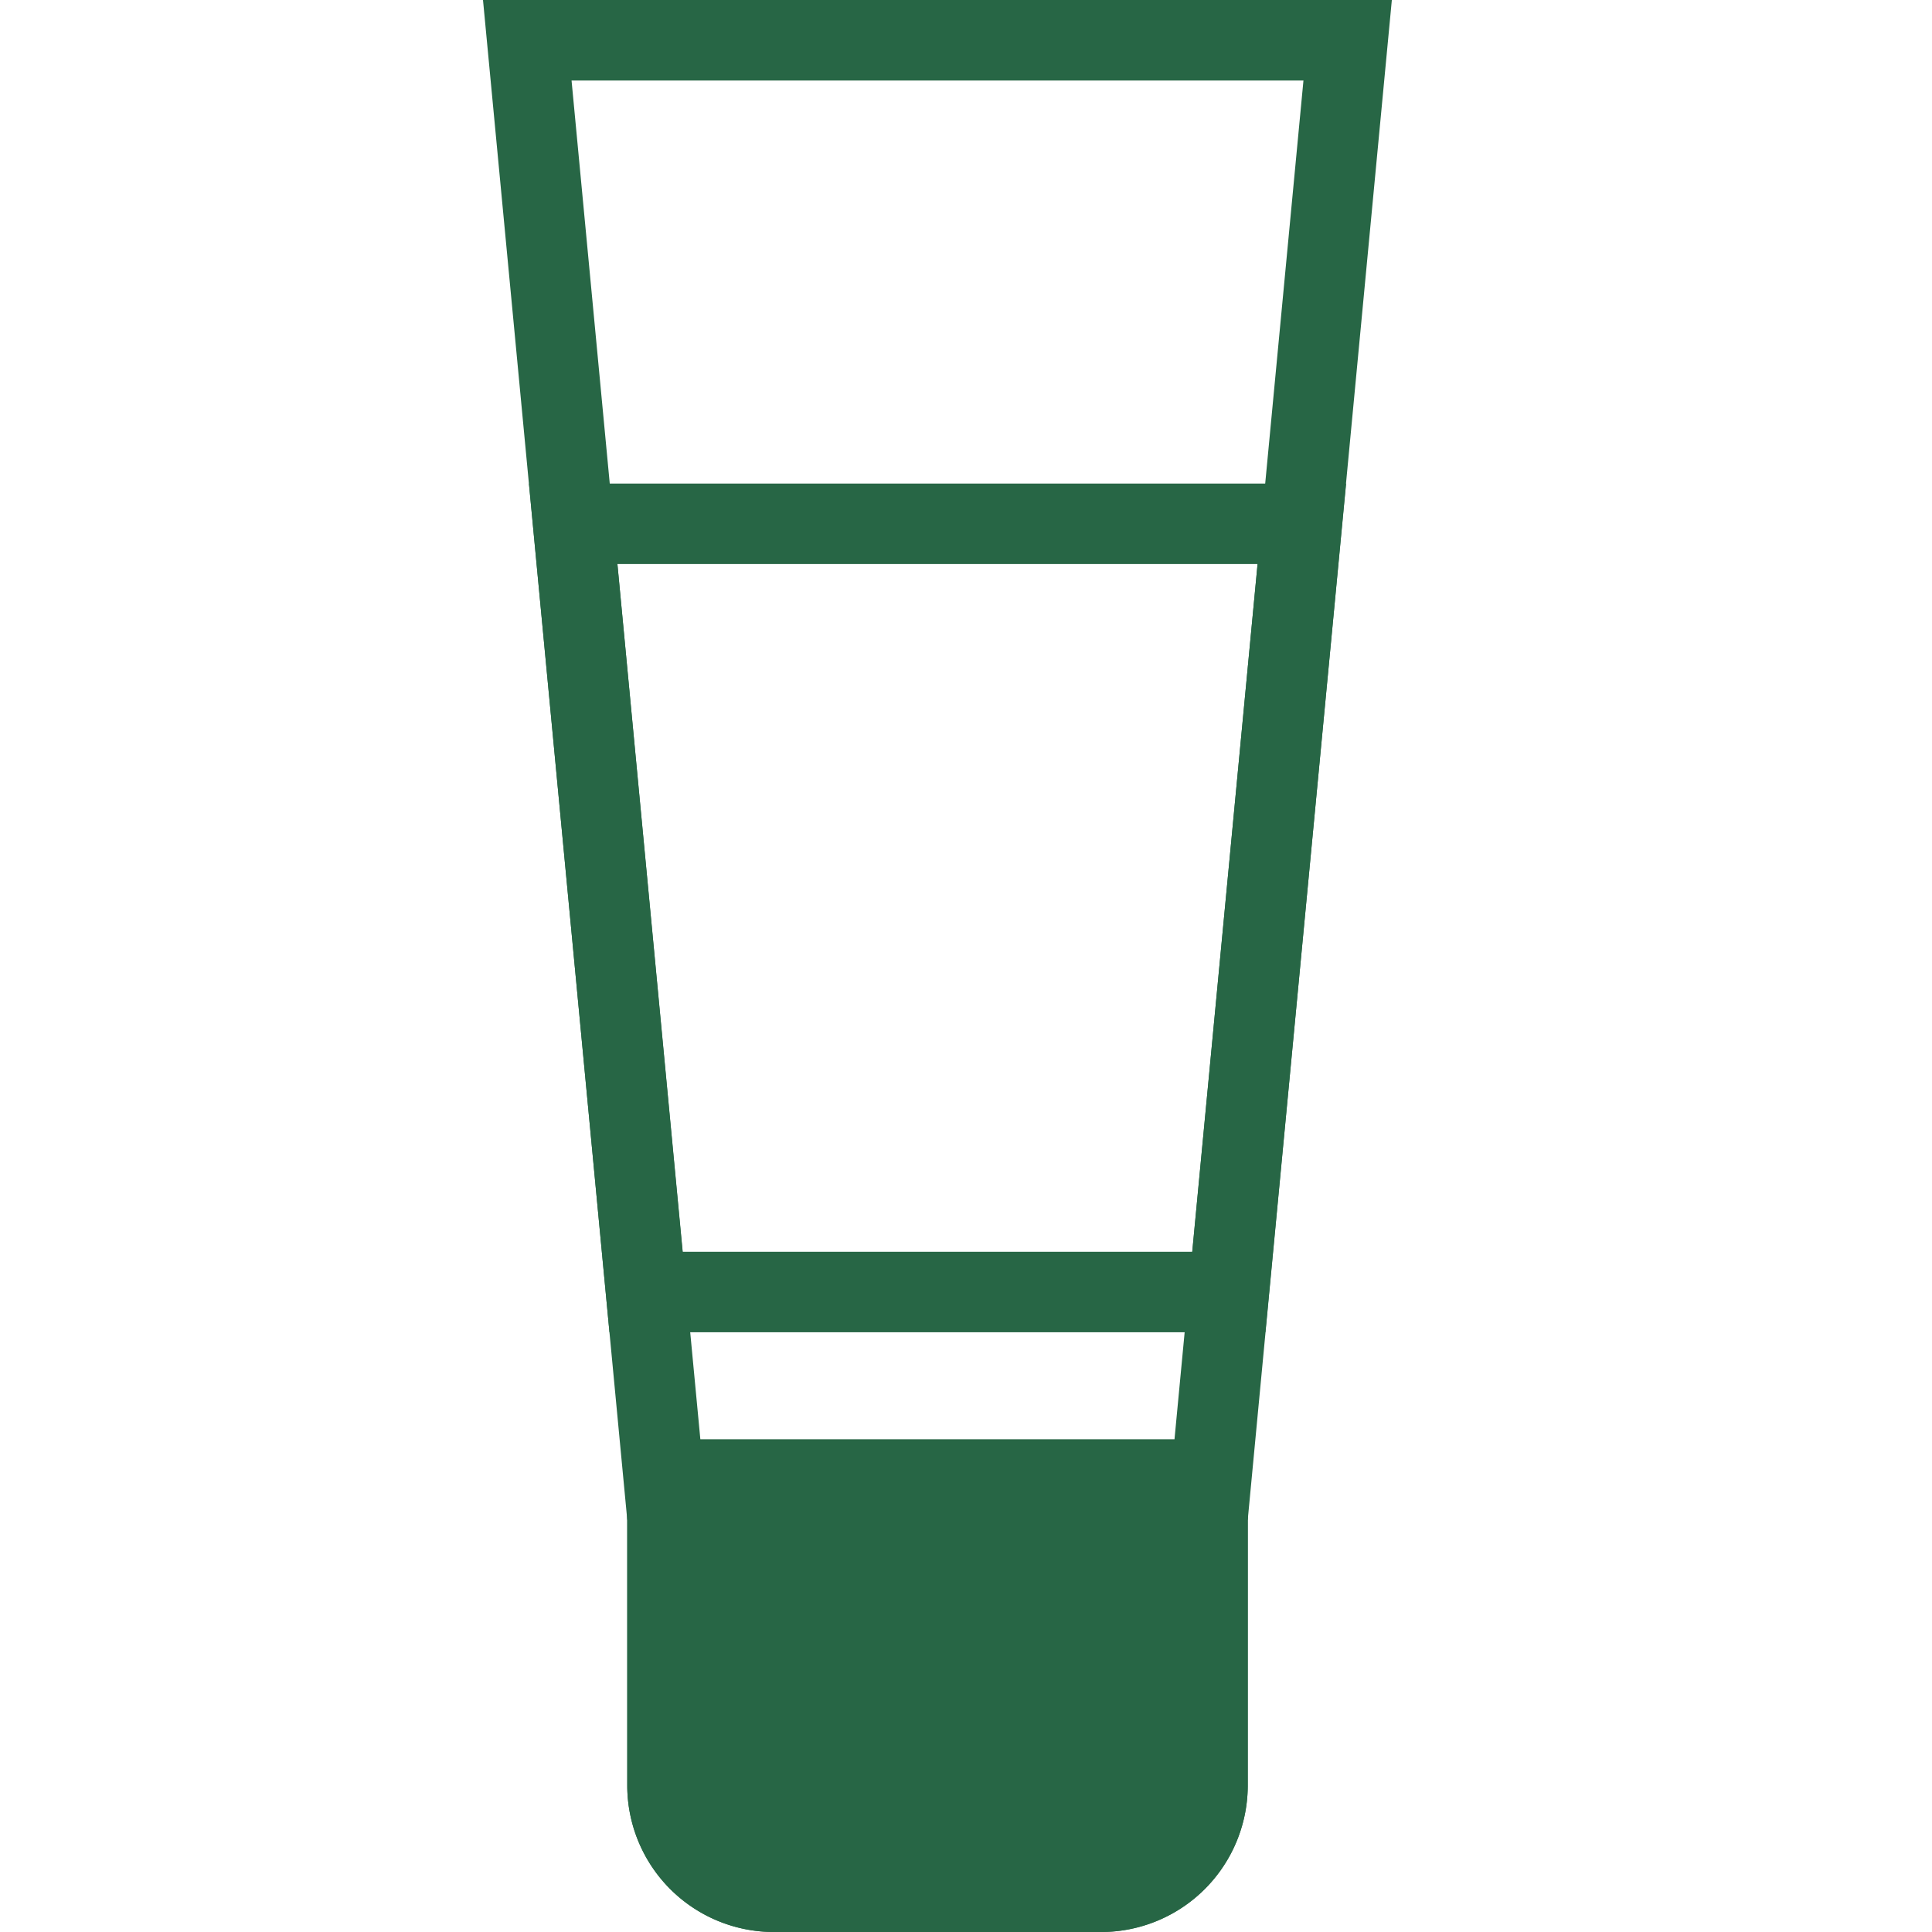
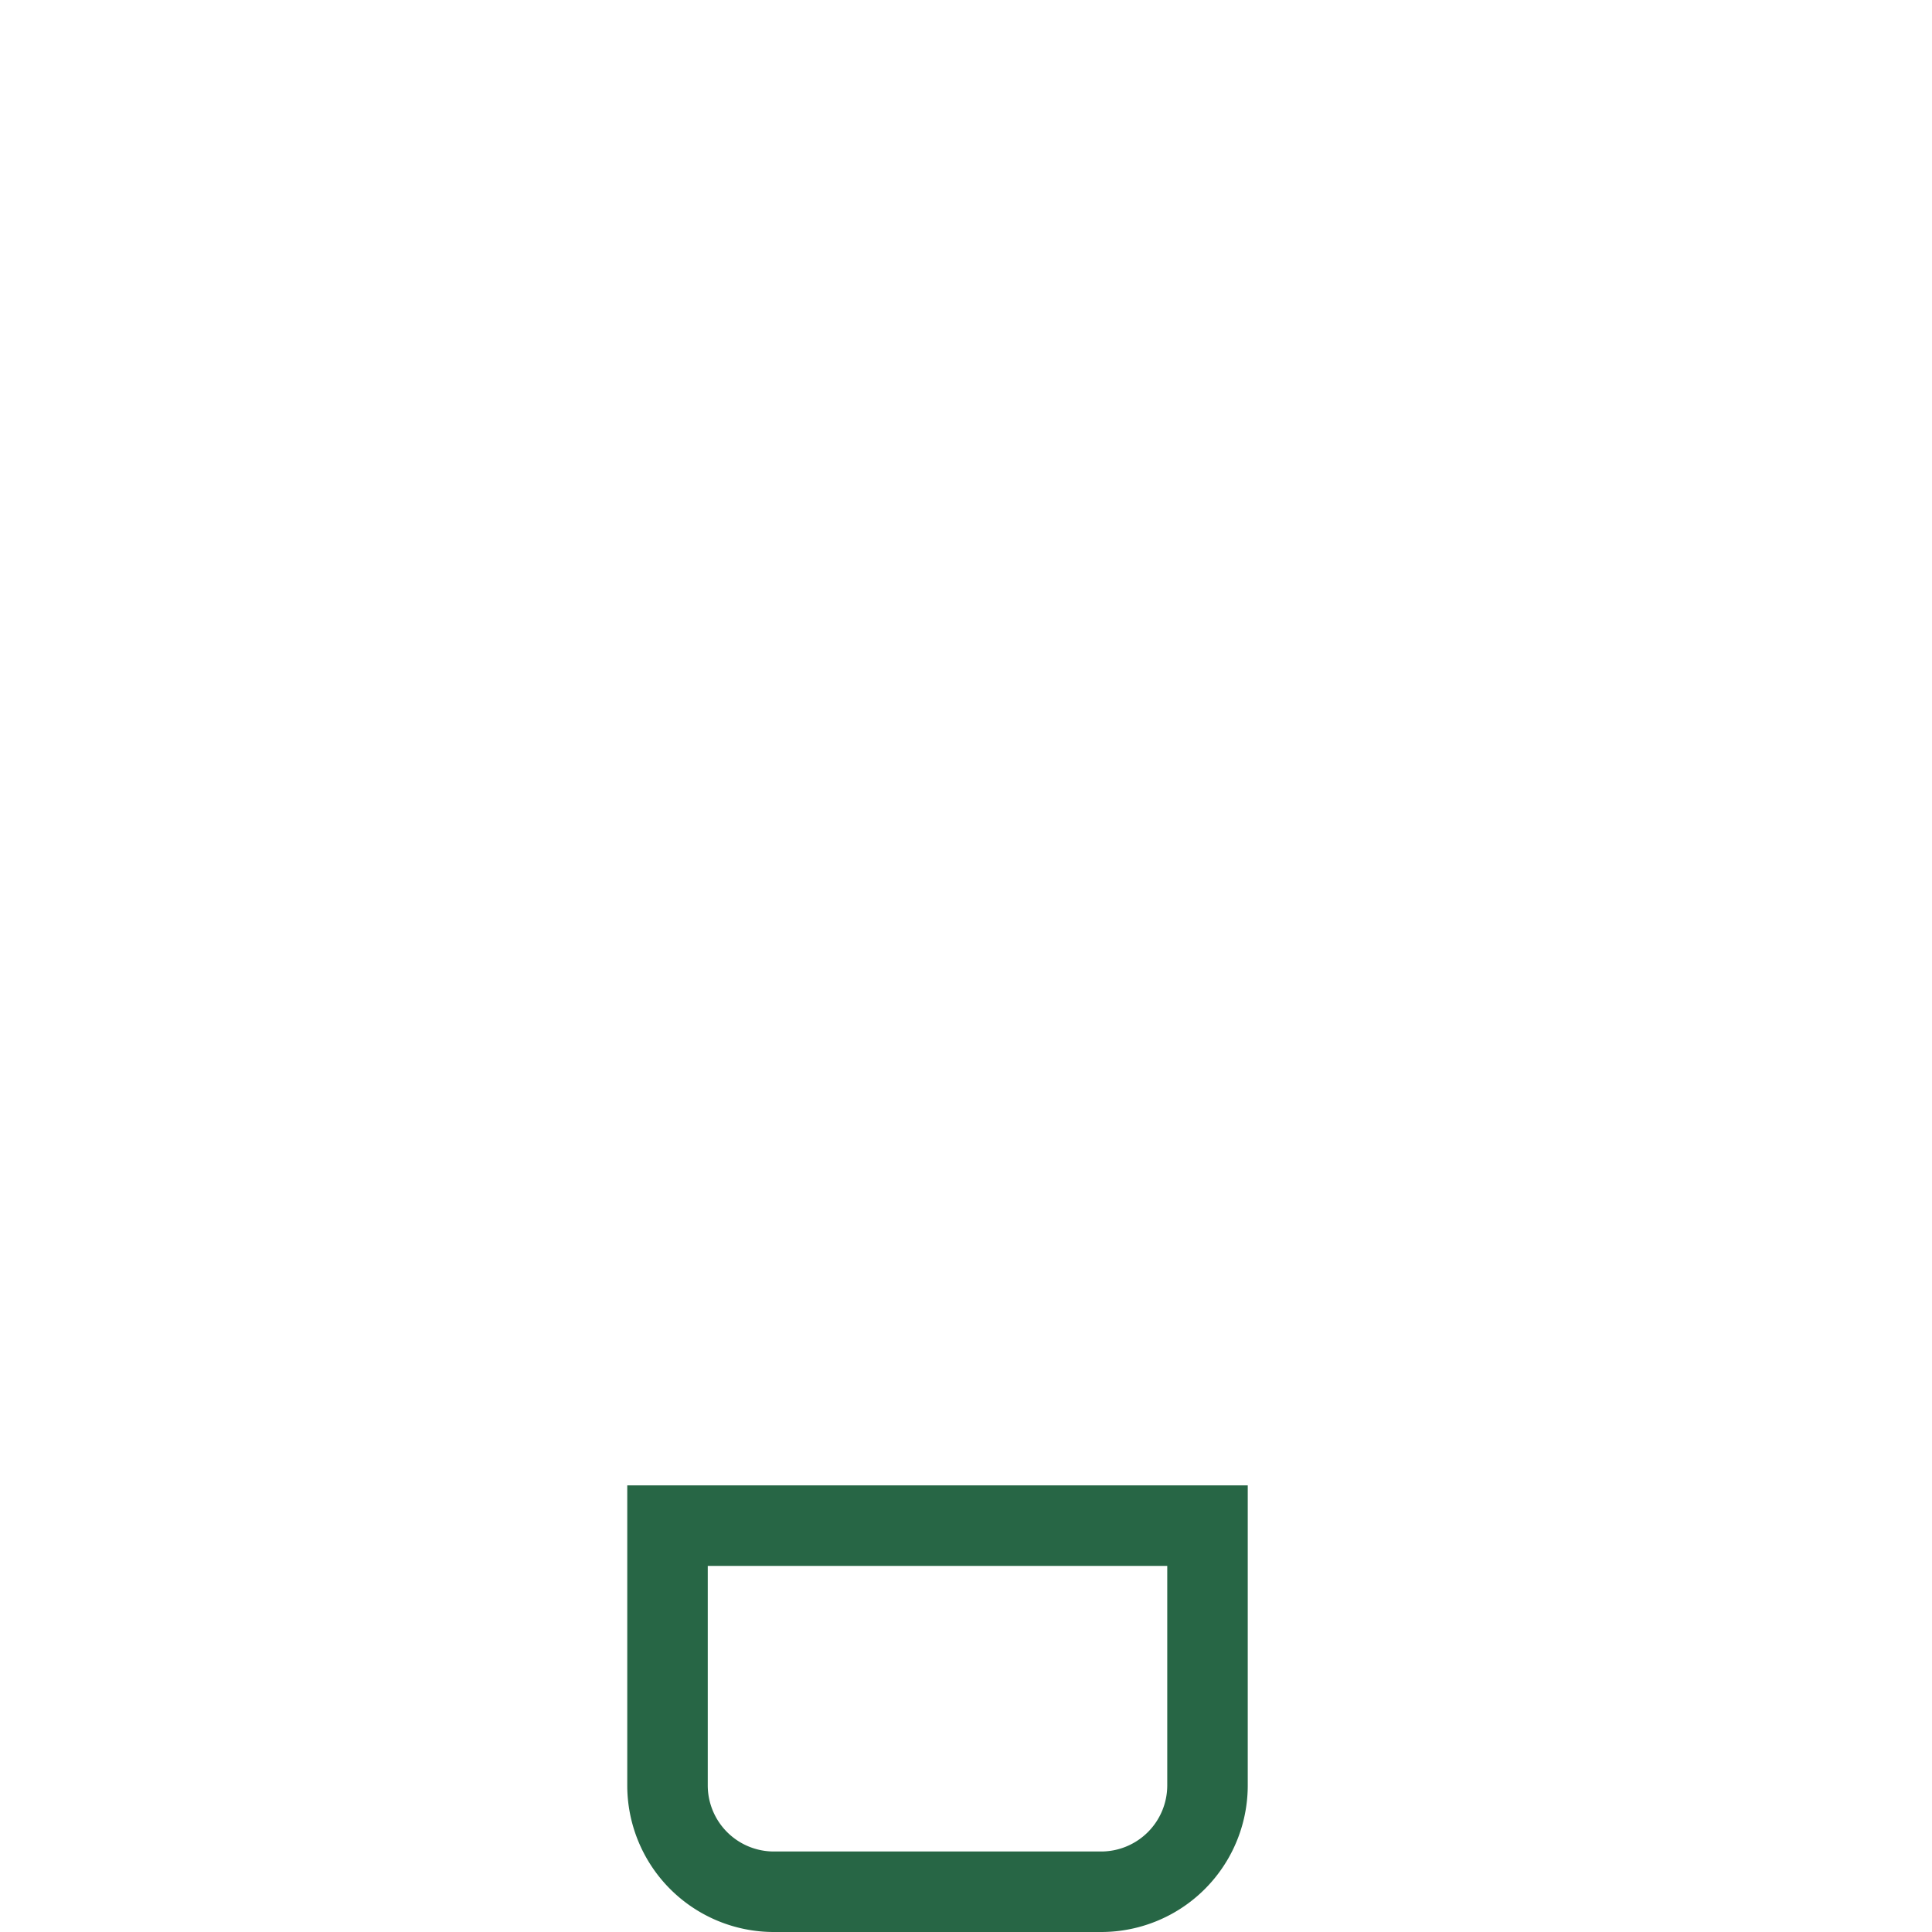
<svg xmlns="http://www.w3.org/2000/svg" width="24" height="24" viewBox="0 0 24 24">
  <g id="グループ_761" data-name="グループ 761" transform="translate(-646 -3350)">
    <g id="グループ_751" data-name="グループ 751">
-       <rect id="長方形_65" data-name="長方形 65" width="24" height="24" transform="translate(646 3350)" fill="none" />
      <g id="グループ_168" data-name="グループ 168" transform="translate(652 3350)">
-         <path id="パス_108" data-name="パス 108" d="M1.1,1h9.092L8.59,17.879H2.7ZM0,0,1.792,18.879H9.5L11.29,0Z" fill="#276645" />
        <g id="グループ_167" data-name="グループ 167">
          <g id="グループ_319" data-name="グループ 319">
-             <path id="パス_109" data-name="パス 109" d="M3.612,23.5a1.322,1.322,0,0,1-1.32-1.32V18.952H9V22.18A1.323,1.323,0,0,1,7.677,23.5Z" fill="#276645" stroke="#276645" stroke-width="1" />
            <path id="パス_110" data-name="パス 110" d="M8.5,19.452v2.727A.822.822,0,0,1,7.678,23H3.613a.822.822,0,0,1-.821-.821V19.452Zm1-1H1.792v3.727A1.821,1.821,0,0,0,3.613,24H7.678A1.821,1.821,0,0,0,9.5,22.179Z" fill="#276645" />
-             <path id="パス_111" data-name="パス 111" d="M9.622,7.007,8.81,15.55H2.481L1.67,7.007Zm1.1-1h0Zm0,0H.571l1,10.543H9.719Z" fill="#276645" />
          </g>
        </g>
      </g>
    </g>
  </g>
</svg>